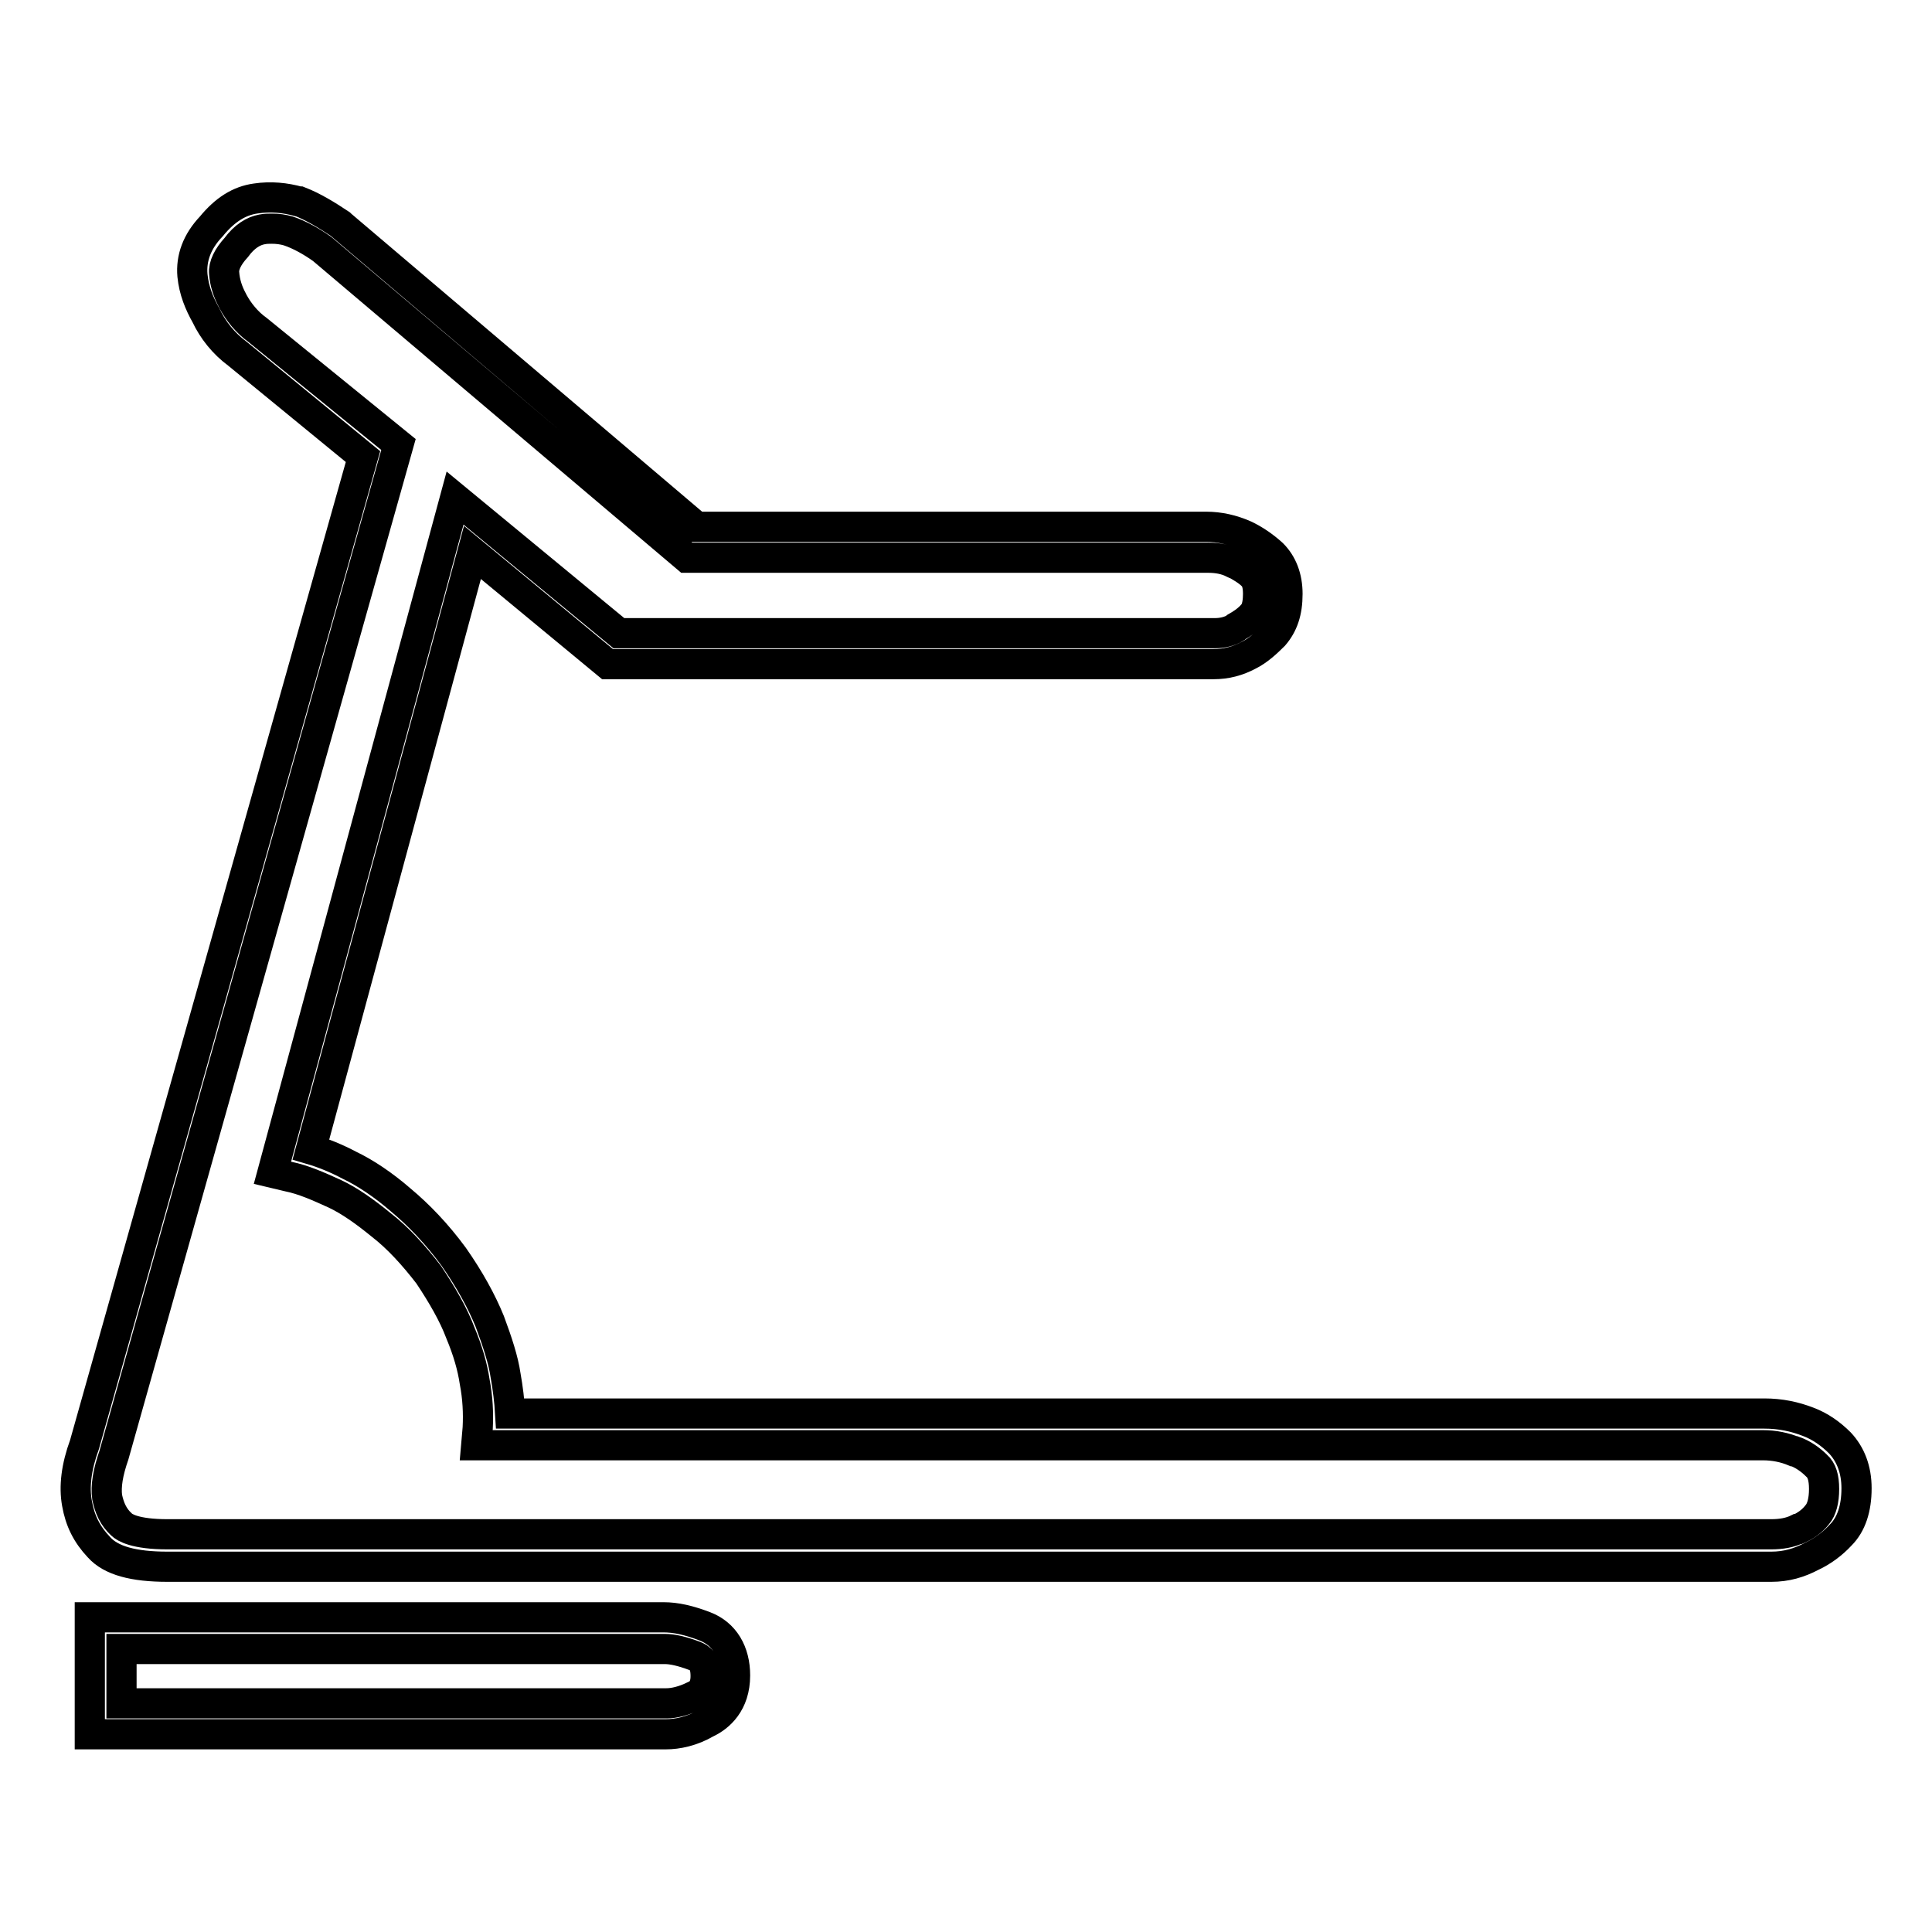
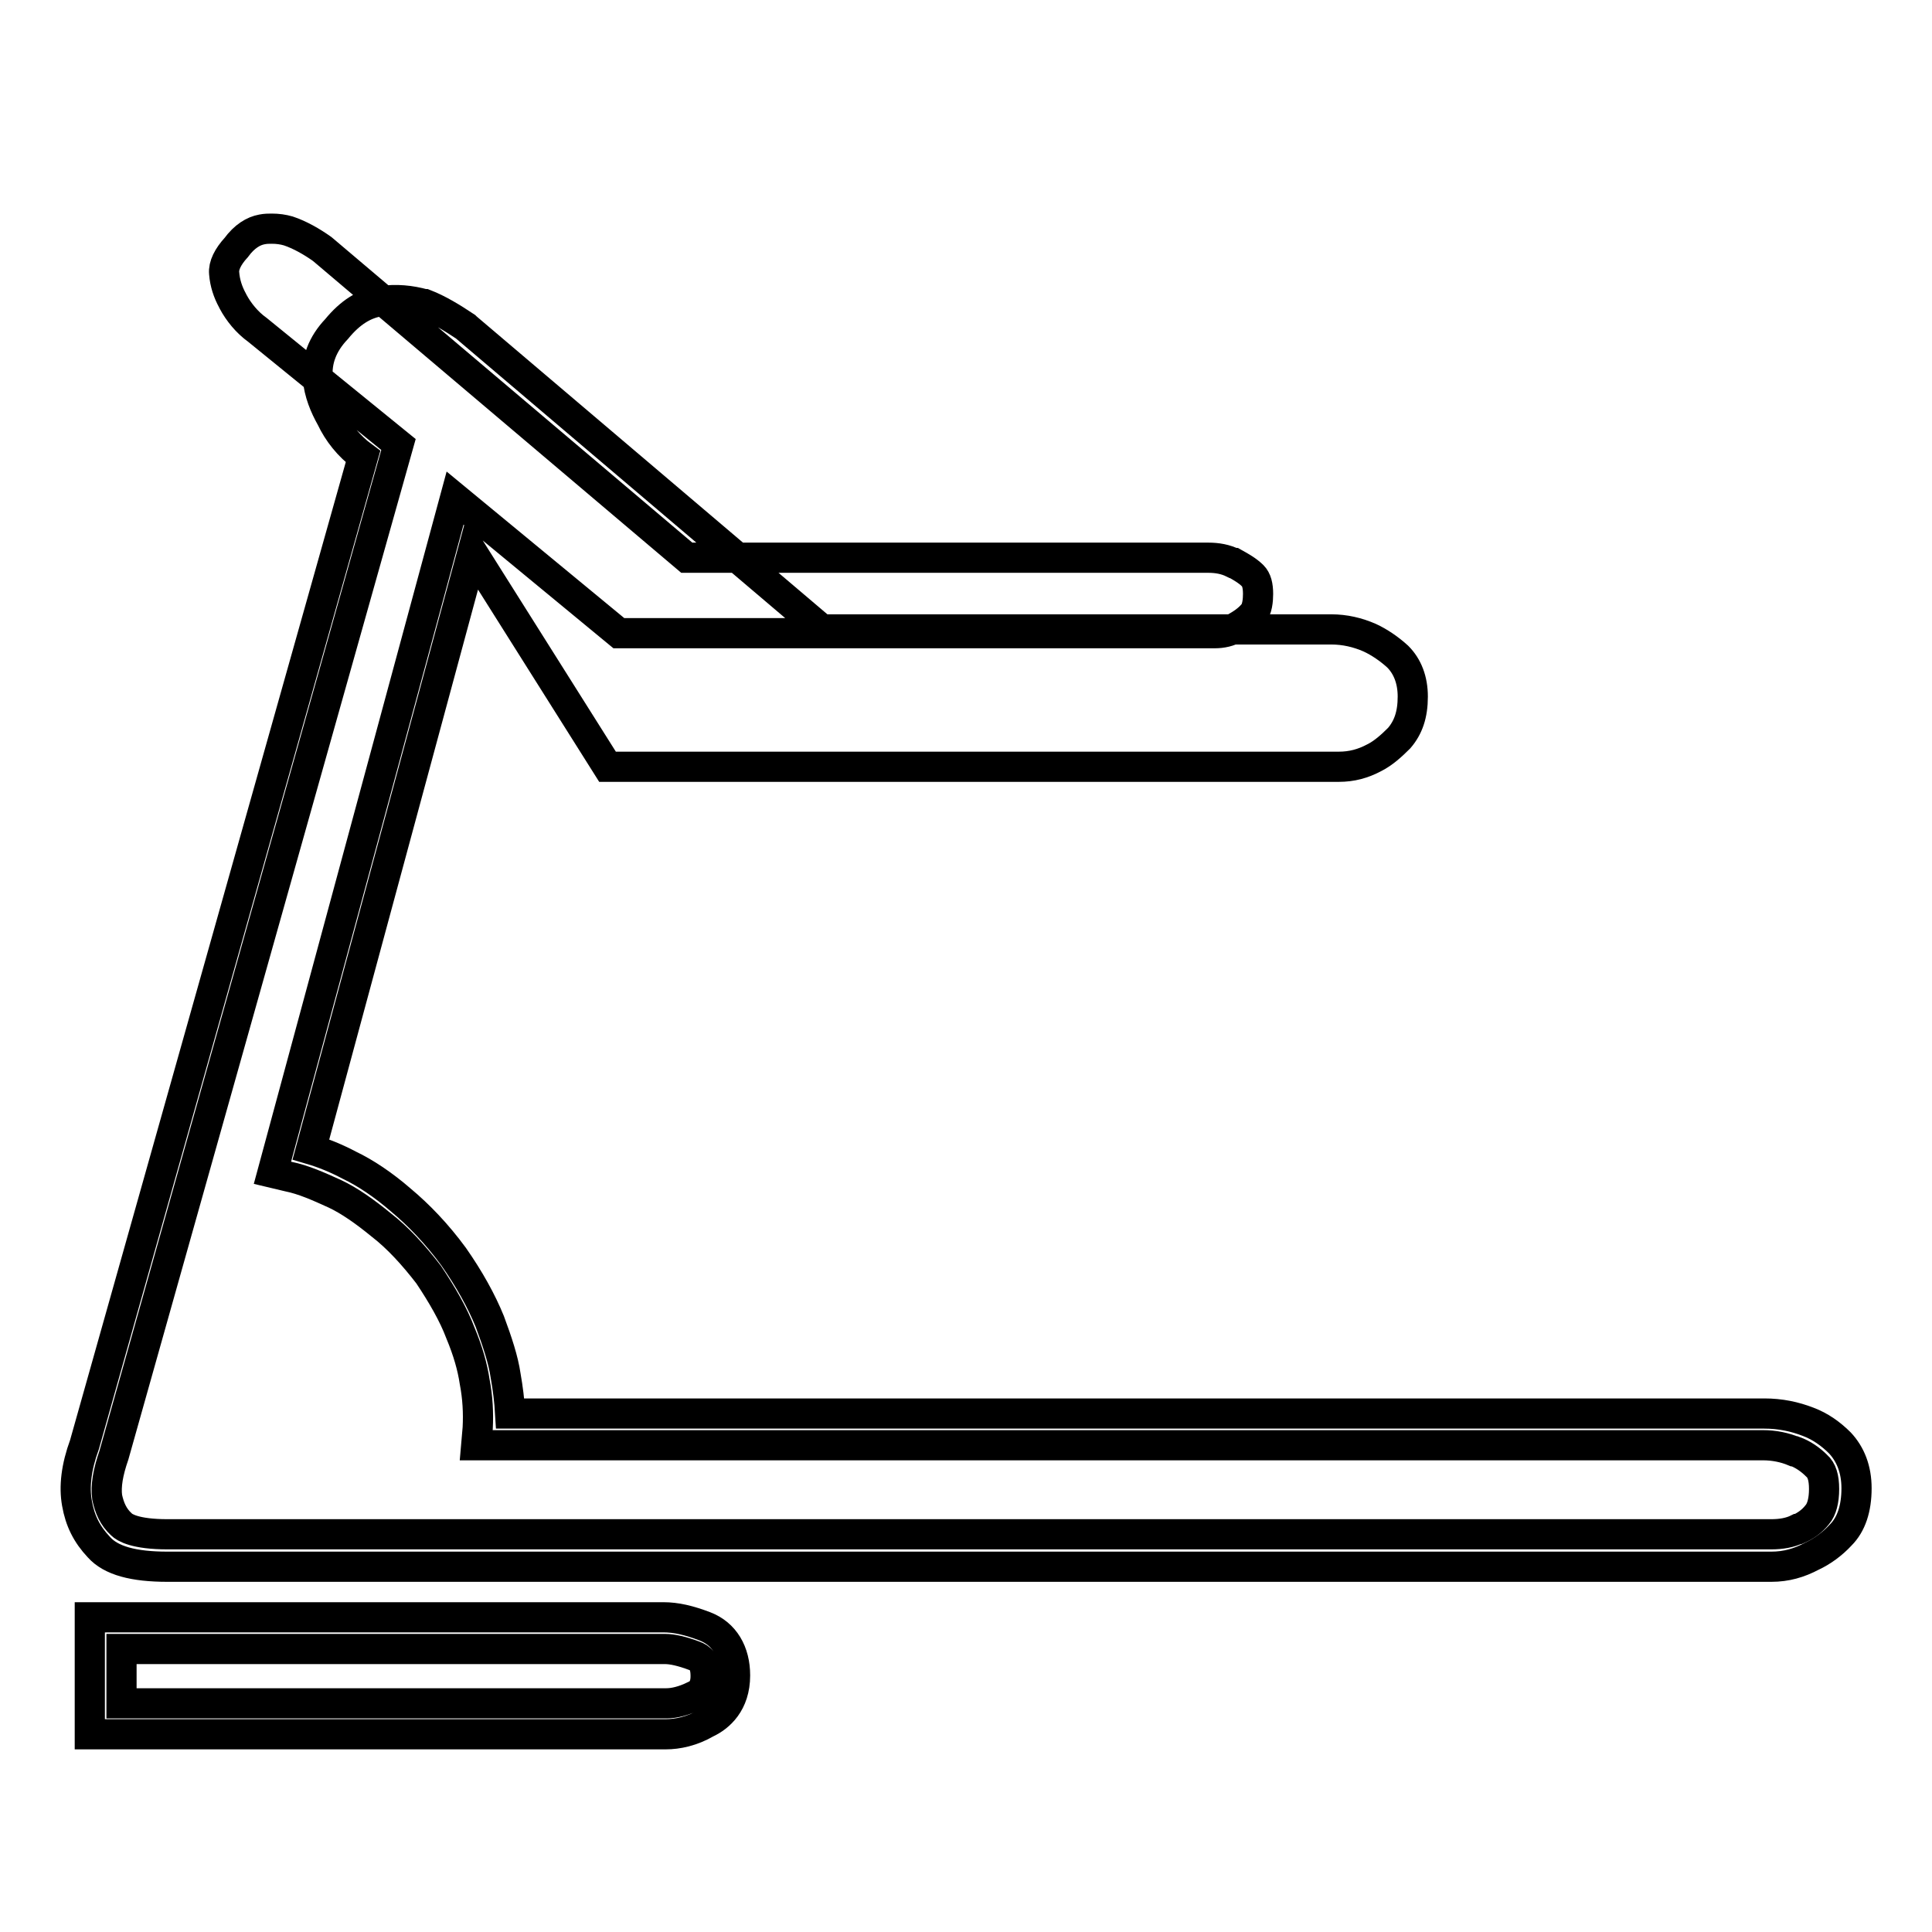
<svg xmlns="http://www.w3.org/2000/svg" version="1.1" x="0px" y="0px" viewBox="0 0 256 256" enable-background="new 0 0 256 256" xml:space="preserve">
  <g>
-     <path stroke-width="4" fill-opacity="0" stroke="#000000" d="M88.2,229.8H11.9v-15.5h76c1.7,0,3.4,0.4,5.5,1.2c2.6,1,4,3.4,4,6.5c0,3.7-2.1,5.5-3.8,6.3 C91.7,229.4,89.8,229.8,88.2,229.8z M16.1,225.7h72.2c1,0,2.3-0.3,3.7-1c0.7-0.3,1.5-0.9,1.5-2.6c0-1.9-0.7-2.4-1.5-2.7 c-1.6-0.6-2.9-0.9-3.9-0.9h-72V225.7z M234.7,207.6H22.2c-4.5,0-7.5-0.8-9.1-2.6c-1.6-1.7-2.5-3.5-2.9-5.8c-0.4-2.2-0.1-4.8,1-7.8 L48.1,60.5L31.5,46.9c-1.9-1.4-3.3-3.2-4.2-5.1c-0.9-1.6-1.6-3.3-1.8-5.3c-0.2-2.3,0.6-4.5,2.5-6.5c1.8-2.2,3.7-3.4,5.9-3.7 c2-0.3,3.9-0.1,5.7,0.4h0.1c1.8,0.7,3.6,1.8,5.4,3l0.1,0.1l47.1,40h67.5c1.8,0,3.5,0.4,5.1,1.1c1.3,0.6,2.6,1.5,3.7,2.5 c1.3,1.3,2,3.1,2,5.3c0,2.4-0.6,4.1-1.8,5.5c-1,1-2.1,2-3.3,2.6c-1.5,0.8-3,1.2-4.7,1.2H80.5L62.6,73.2l-21.4,79.1 c1.7,0.5,3.4,1.2,5.1,2.1c2.1,1,4.5,2.6,6.8,4.6c2.4,2,4.8,4.5,7,7.5c2.1,3,3.7,5.9,4.8,8.6c1,2.7,1.8,5.1,2.1,7.2 c0.3,1.7,0.5,3.3,0.6,5h166.2c2.1,0,4,0.4,5.8,1.1c1.6,0.6,3,1.6,4.2,2.8c1.4,1.5,2.2,3.5,2.2,6c0,2.7-0.7,4.8-2.1,6.2 c-1.1,1.2-2.5,2.2-3.8,2.8C238.4,207.1,236.7,207.6,234.7,207.6L234.7,207.6z M36,30.3c-0.4,0-0.8,0-1.3,0.1 c-1.1,0.2-2.3,0.9-3.4,2.4c-1.1,1.2-1.7,2.4-1.6,3.4c0.1,1.3,0.5,2.5,1.1,3.6l0.1,0.2c0.7,1.3,1.8,2.7,3.2,3.7l18.7,15.2 L15.1,192.8c-0.8,2.3-1.1,4.1-0.9,5.6c0.3,1.4,0.8,2.6,1.9,3.6c0.4,0.4,1.8,1.3,6.1,1.3h212.5c1.3,0,2.5-0.2,3.5-0.7h0.1 c0.9-0.4,1.8-1,2.5-1.9c0.6-0.7,0.9-1.9,0.9-3.4c0-1.5-0.3-2.5-1-3.1c-0.8-0.8-1.8-1.5-2.9-1.9h-0.1c-1.2-0.5-2.6-0.8-4.1-0.8H63.1 l0.2-2.3c0.1-2,0-4-0.4-6.1c-0.3-2-0.9-4.1-1.9-6.5c-0.9-2.4-2.4-5-4.2-7.7c-2-2.6-4.1-4.9-6.3-6.6c-2.2-1.8-4.2-3.2-6.1-4.1 c-2.2-1-4.2-1.9-6.2-2.3l-2.1-0.5L60.3,66l21.7,17.9H161c0.9,0,1.9-0.2,2.7-0.7l0.1-0.1c0.7-0.4,1.5-0.9,2.2-1.7 c0.6-0.6,0.7-1.9,0.7-2.7c0-1.1-0.2-1.9-0.7-2.4c-0.7-0.7-1.6-1.2-2.5-1.7h-0.1c-1-0.5-2.1-0.7-3.3-0.7H91L42.7,33 c-1.4-1-3-1.9-4.5-2.4C37.5,30.4,36.8,30.3,36,30.3z" />
+     <path stroke-width="4" fill-opacity="0" stroke="#000000" d="M88.2,229.8H11.9v-15.5h76c1.7,0,3.4,0.4,5.5,1.2c2.6,1,4,3.4,4,6.5c0,3.7-2.1,5.5-3.8,6.3 C91.7,229.4,89.8,229.8,88.2,229.8z M16.1,225.7h72.2c1,0,2.3-0.3,3.7-1c0.7-0.3,1.5-0.9,1.5-2.6c0-1.9-0.7-2.4-1.5-2.7 c-1.6-0.6-2.9-0.9-3.9-0.9h-72V225.7z M234.7,207.6H22.2c-4.5,0-7.5-0.8-9.1-2.6c-1.6-1.7-2.5-3.5-2.9-5.8c-0.4-2.2-0.1-4.8,1-7.8 L48.1,60.5c-1.9-1.4-3.3-3.2-4.2-5.1c-0.9-1.6-1.6-3.3-1.8-5.3c-0.2-2.3,0.6-4.5,2.5-6.5c1.8-2.2,3.7-3.4,5.9-3.7 c2-0.3,3.9-0.1,5.7,0.4h0.1c1.8,0.7,3.6,1.8,5.4,3l0.1,0.1l47.1,40h67.5c1.8,0,3.5,0.4,5.1,1.1c1.3,0.6,2.6,1.5,3.7,2.5 c1.3,1.3,2,3.1,2,5.3c0,2.4-0.6,4.1-1.8,5.5c-1,1-2.1,2-3.3,2.6c-1.5,0.8-3,1.2-4.7,1.2H80.5L62.6,73.2l-21.4,79.1 c1.7,0.5,3.4,1.2,5.1,2.1c2.1,1,4.5,2.6,6.8,4.6c2.4,2,4.8,4.5,7,7.5c2.1,3,3.7,5.9,4.8,8.6c1,2.7,1.8,5.1,2.1,7.2 c0.3,1.7,0.5,3.3,0.6,5h166.2c2.1,0,4,0.4,5.8,1.1c1.6,0.6,3,1.6,4.2,2.8c1.4,1.5,2.2,3.5,2.2,6c0,2.7-0.7,4.8-2.1,6.2 c-1.1,1.2-2.5,2.2-3.8,2.8C238.4,207.1,236.7,207.6,234.7,207.6L234.7,207.6z M36,30.3c-0.4,0-0.8,0-1.3,0.1 c-1.1,0.2-2.3,0.9-3.4,2.4c-1.1,1.2-1.7,2.4-1.6,3.4c0.1,1.3,0.5,2.5,1.1,3.6l0.1,0.2c0.7,1.3,1.8,2.7,3.2,3.7l18.7,15.2 L15.1,192.8c-0.8,2.3-1.1,4.1-0.9,5.6c0.3,1.4,0.8,2.6,1.9,3.6c0.4,0.4,1.8,1.3,6.1,1.3h212.5c1.3,0,2.5-0.2,3.5-0.7h0.1 c0.9-0.4,1.8-1,2.5-1.9c0.6-0.7,0.9-1.9,0.9-3.4c0-1.5-0.3-2.5-1-3.1c-0.8-0.8-1.8-1.5-2.9-1.9h-0.1c-1.2-0.5-2.6-0.8-4.1-0.8H63.1 l0.2-2.3c0.1-2,0-4-0.4-6.1c-0.3-2-0.9-4.1-1.9-6.5c-0.9-2.4-2.4-5-4.2-7.7c-2-2.6-4.1-4.9-6.3-6.6c-2.2-1.8-4.2-3.2-6.1-4.1 c-2.2-1-4.2-1.9-6.2-2.3l-2.1-0.5L60.3,66l21.7,17.9H161c0.9,0,1.9-0.2,2.7-0.7l0.1-0.1c0.7-0.4,1.5-0.9,2.2-1.7 c0.6-0.6,0.7-1.9,0.7-2.7c0-1.1-0.2-1.9-0.7-2.4c-0.7-0.7-1.6-1.2-2.5-1.7h-0.1c-1-0.5-2.1-0.7-3.3-0.7H91L42.7,33 c-1.4-1-3-1.9-4.5-2.4C37.5,30.4,36.8,30.3,36,30.3z" />
  </g>
</svg>